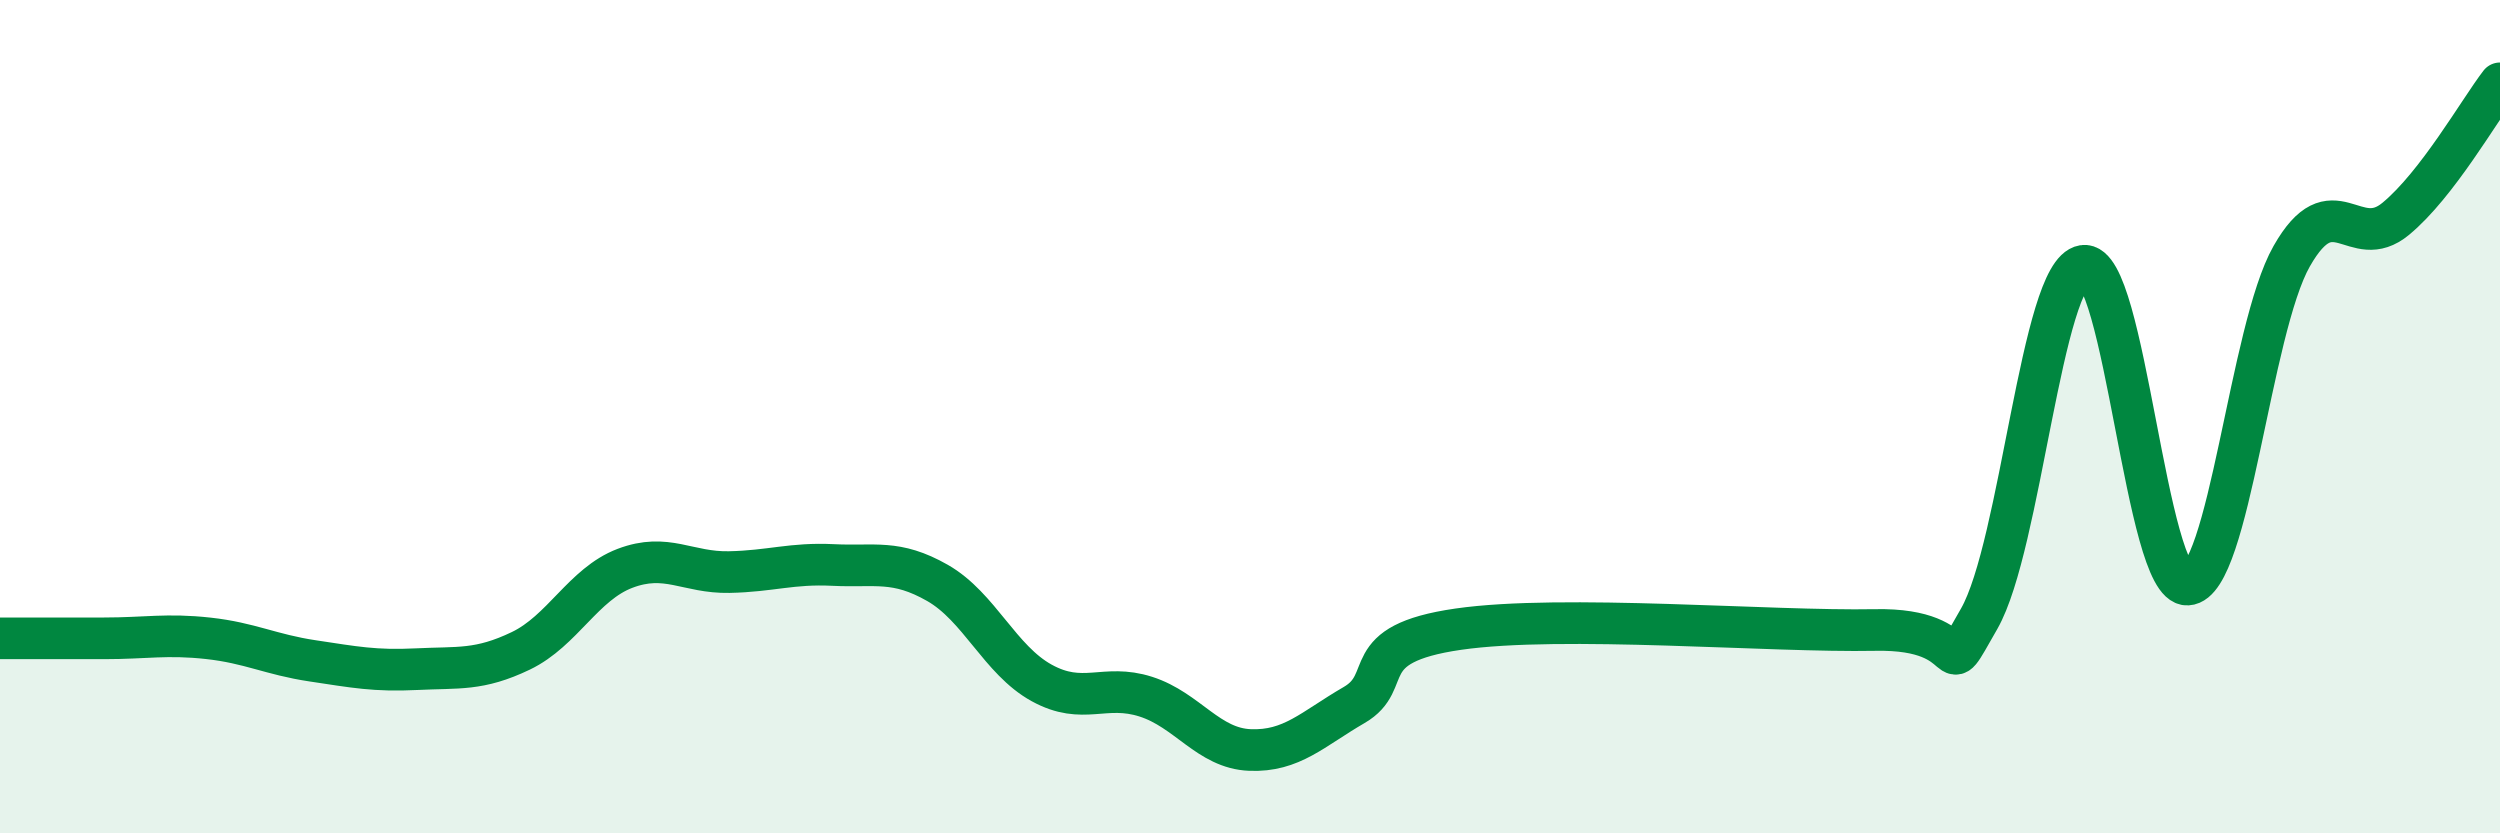
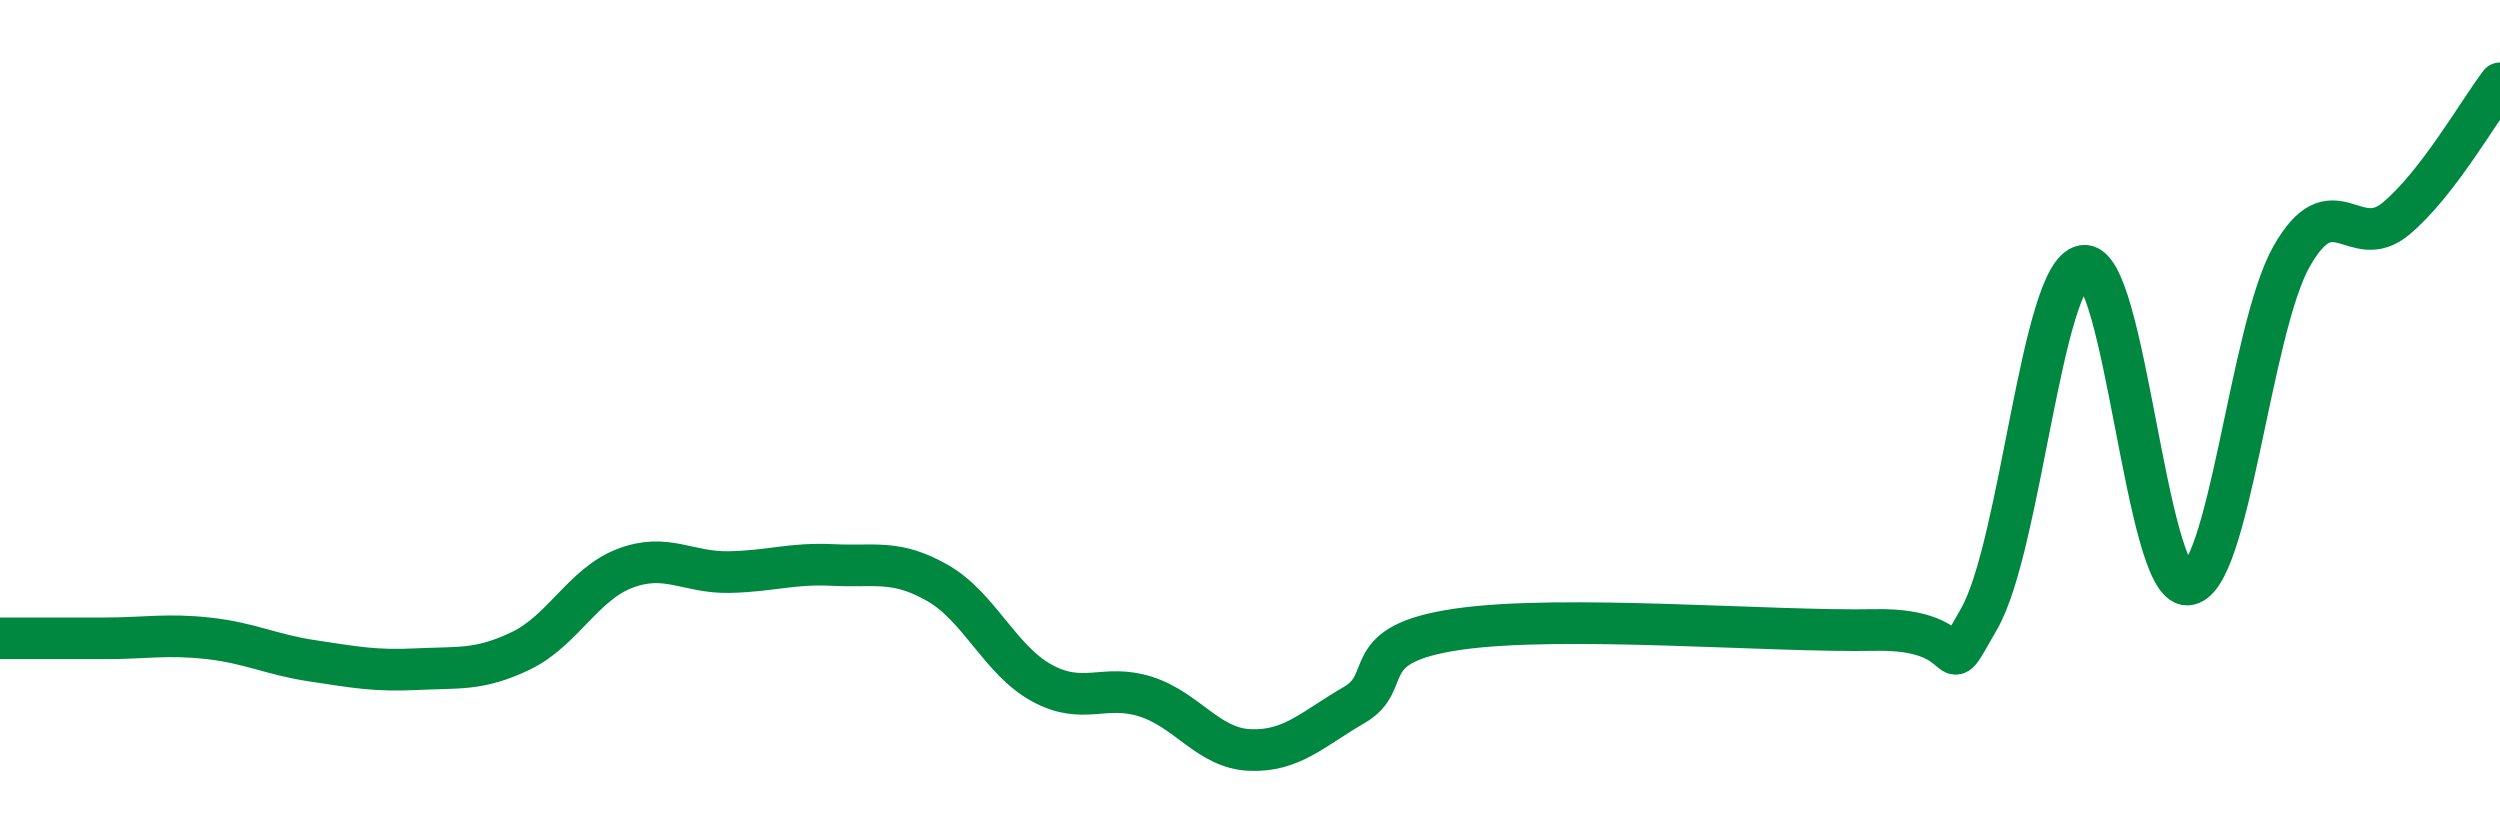
<svg xmlns="http://www.w3.org/2000/svg" width="60" height="20" viewBox="0 0 60 20">
-   <path d="M 0,15.32 C 0.5,15.32 1.5,15.32 2.5,15.32 C 3.5,15.32 4,15.21 5,15.32 C 6,15.43 6.5,15.71 7.5,15.86 C 8.5,16.01 9,16.11 10,16.06 C 11,16.01 11.5,16.1 12.5,15.62 C 13.5,15.14 14,14.02 15,13.64 C 16,13.26 16.5,13.75 17.5,13.73 C 18.5,13.71 19,13.51 20,13.56 C 21,13.61 21.5,13.42 22.5,13.99 C 23.5,14.56 24,15.84 25,16.39 C 26,16.94 26.5,16.4 27.5,16.72 C 28.5,17.04 29,17.96 30,18 C 31,18.04 31.5,17.5 32.5,16.92 C 33.5,16.34 32.5,15.46 35,15.1 C 37.5,14.74 42.5,15.17 45,15.12 C 47.5,15.07 46.5,16.6 47.5,14.85 C 48.5,13.1 49,6.54 50,6.38 C 51,6.22 51.5,14.08 52.5,14.03 C 53.5,13.98 54,7.91 55,6.15 C 56,4.39 56.5,6.08 57.5,5.25 C 58.5,4.42 59.5,2.65 60,2L60 20L0 20Z" fill="#008740" opacity="0.1" stroke-linecap="round" stroke-linejoin="round" />
  <path d="M 0,15.32 C 0.5,15.32 1.5,15.32 2.5,15.32 C 3.5,15.32 4,15.21 5,15.32 C 6,15.43 6.5,15.71 7.5,15.86 C 8.5,16.01 9,16.11 10,16.06 C 11,16.01 11.5,16.1 12.5,15.62 C 13.5,15.14 14,14.02 15,13.64 C 16,13.26 16.5,13.75 17.5,13.73 C 18.5,13.71 19,13.51 20,13.56 C 21,13.61 21.5,13.42 22.5,13.99 C 23.5,14.56 24,15.84 25,16.39 C 26,16.94 26.5,16.4 27.5,16.72 C 28.5,17.04 29,17.96 30,18 C 31,18.04 31.5,17.5 32.5,16.92 C 33.5,16.34 32.5,15.46 35,15.1 C 37.5,14.74 42.5,15.17 45,15.12 C 47.5,15.07 46.5,16.6 47.5,14.85 C 48.5,13.1 49,6.54 50,6.38 C 51,6.22 51.5,14.08 52.5,14.03 C 53.5,13.98 54,7.91 55,6.15 C 56,4.39 56.5,6.08 57.5,5.25 C 58.5,4.42 59.5,2.65 60,2" stroke="#008740" stroke-width="1" fill="none" stroke-linecap="round" stroke-linejoin="round" />
</svg>